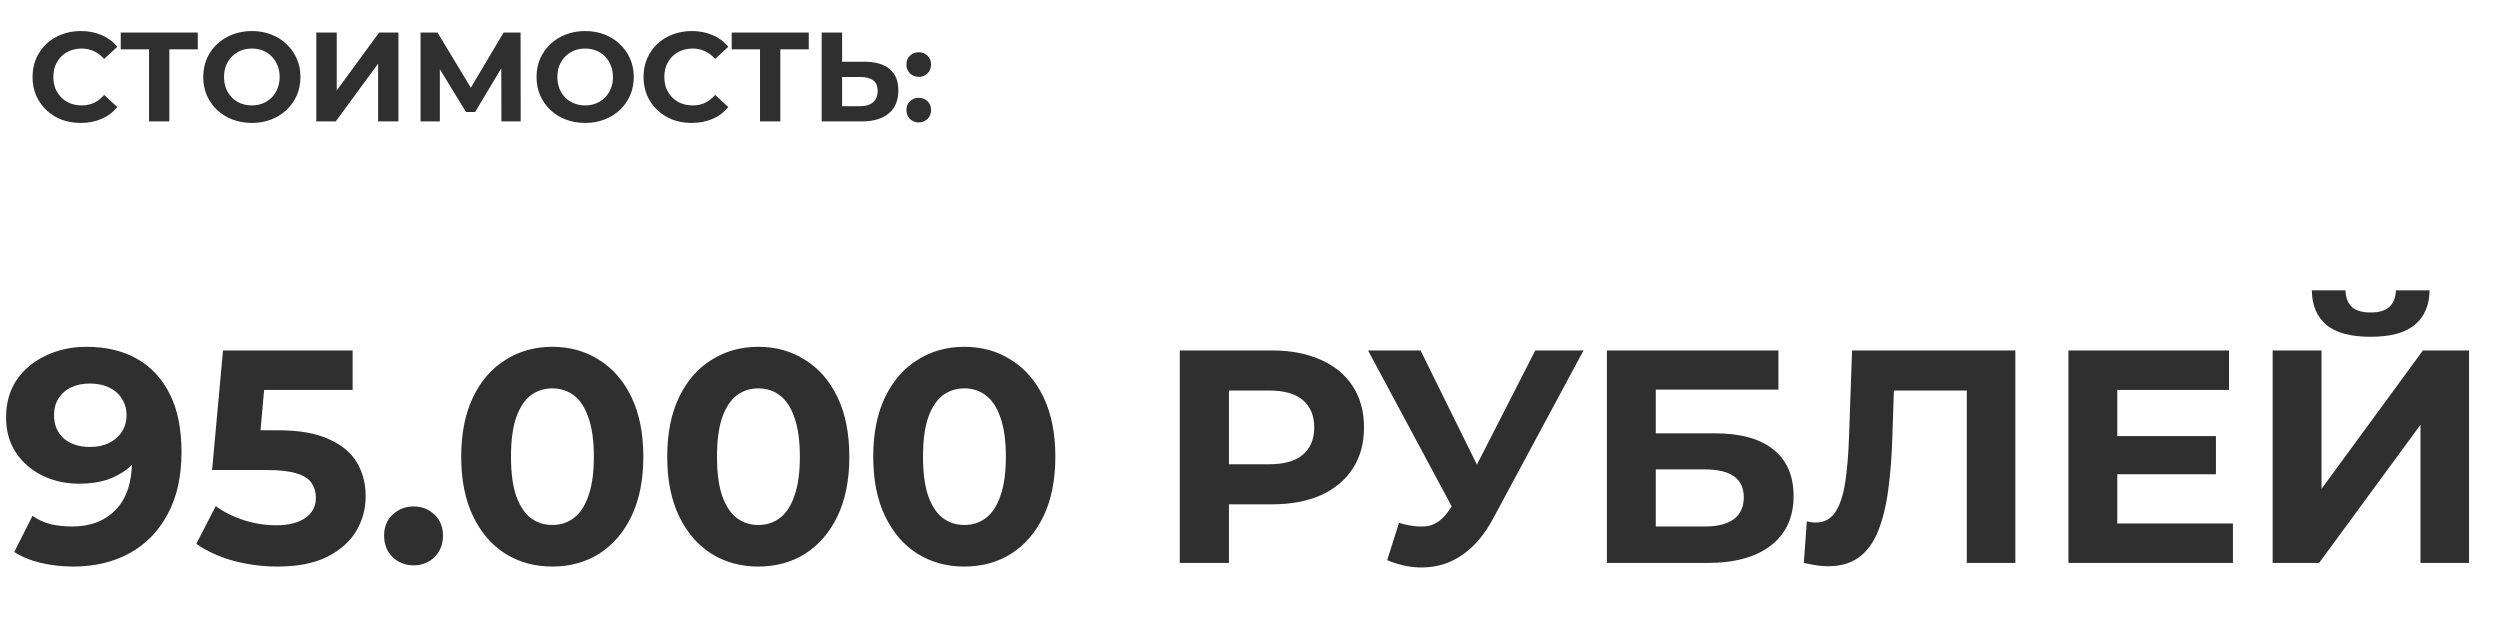
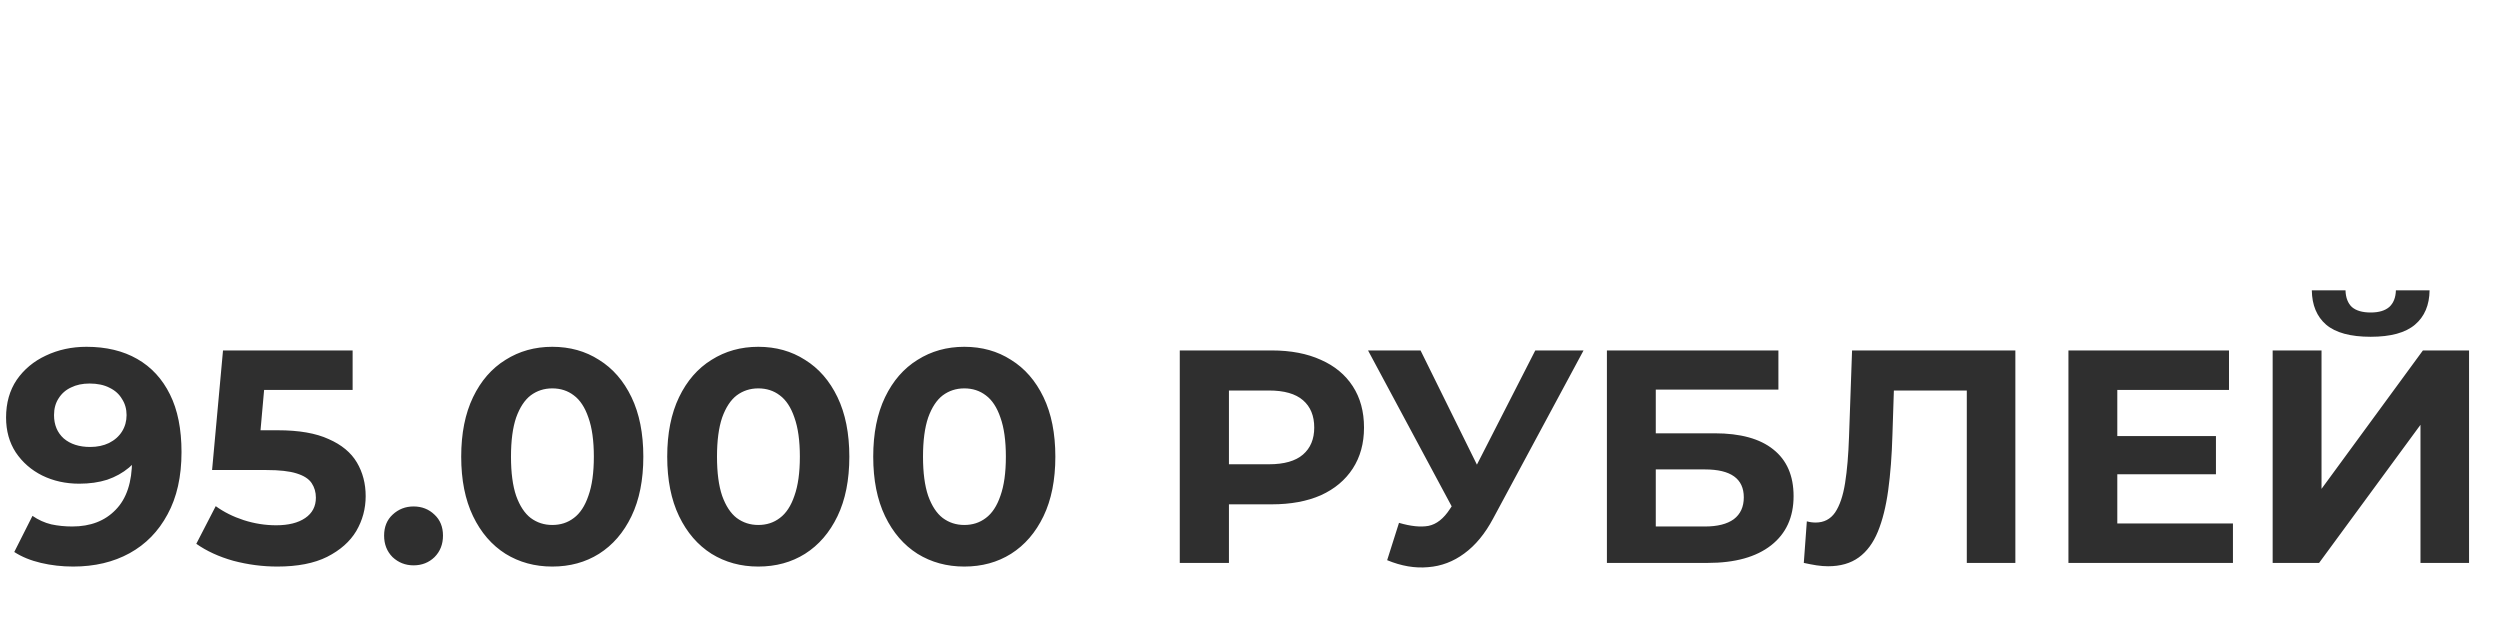
<svg xmlns="http://www.w3.org/2000/svg" width="453" height="116" viewBox="0 0 453 116" fill="none">
-   <path d="M14.614 22.276C13.372 22.276 12.214 22.077 11.141 21.678C10.083 21.264 9.163 20.681 8.381 19.93C7.599 19.179 6.986 18.297 6.541 17.285C6.112 16.273 5.897 15.161 5.897 13.95C5.897 12.739 6.112 11.627 6.541 10.615C6.986 9.603 7.599 8.721 8.381 7.97C9.178 7.219 10.106 6.644 11.164 6.245C12.222 5.831 13.38 5.624 14.637 5.624C16.032 5.624 17.29 5.869 18.409 6.36C19.544 6.835 20.494 7.541 21.261 8.476L18.869 10.684C18.317 10.055 17.704 9.588 17.029 9.281C16.354 8.959 15.618 8.798 14.821 8.798C14.07 8.798 13.38 8.921 12.751 9.166C12.122 9.411 11.578 9.764 11.118 10.224C10.658 10.684 10.298 11.228 10.037 11.857C9.792 12.486 9.669 13.183 9.669 13.95C9.669 14.717 9.792 15.414 10.037 16.043C10.298 16.672 10.658 17.216 11.118 17.676C11.578 18.136 12.122 18.489 12.751 18.734C13.38 18.979 14.07 19.102 14.821 19.102C15.618 19.102 16.354 18.949 17.029 18.642C17.704 18.32 18.317 17.837 18.869 17.193L21.261 19.401C20.494 20.336 19.544 21.049 18.409 21.54C17.29 22.031 16.025 22.276 14.614 22.276ZM27.005 22V8.085L27.856 8.936H21.876V5.9H35.837V8.936H29.857L30.685 8.085V22H27.005ZM45.657 22.276C44.385 22.276 43.204 22.069 42.115 21.655C41.042 21.241 40.106 20.658 39.309 19.907C38.527 19.156 37.914 18.274 37.469 17.262C37.04 16.25 36.825 15.146 36.825 13.95C36.825 12.754 37.04 11.65 37.469 10.638C37.914 9.626 38.535 8.744 39.332 7.993C40.13 7.242 41.065 6.659 42.138 6.245C43.212 5.831 44.377 5.624 45.634 5.624C46.907 5.624 48.072 5.831 49.13 6.245C50.203 6.659 51.131 7.242 51.913 7.993C52.711 8.744 53.331 9.626 53.776 10.638C54.221 11.635 54.443 12.739 54.443 13.95C54.443 15.146 54.221 16.258 53.776 17.285C53.331 18.297 52.711 19.179 51.913 19.93C51.131 20.666 50.203 21.241 49.13 21.655C48.072 22.069 46.914 22.276 45.657 22.276ZM45.634 19.102C46.355 19.102 47.014 18.979 47.612 18.734C48.225 18.489 48.762 18.136 49.222 17.676C49.682 17.216 50.035 16.672 50.28 16.043C50.541 15.414 50.671 14.717 50.671 13.95C50.671 13.183 50.541 12.486 50.28 11.857C50.035 11.228 49.682 10.684 49.222 10.224C48.778 9.764 48.248 9.411 47.635 9.166C47.022 8.921 46.355 8.798 45.634 8.798C44.913 8.798 44.246 8.921 43.633 9.166C43.035 9.411 42.506 9.764 42.046 10.224C41.586 10.684 41.226 11.228 40.965 11.857C40.72 12.486 40.597 13.183 40.597 13.95C40.597 14.701 40.72 15.399 40.965 16.043C41.226 16.672 41.578 17.216 42.023 17.676C42.483 18.136 43.02 18.489 43.633 18.734C44.246 18.979 44.913 19.102 45.634 19.102ZM57.313 22V5.9H61.017V16.388L68.698 5.9H72.195V22H68.514V11.535L60.833 22H57.313ZM76.203 22V5.9H79.285L86.139 17.262H84.506L91.245 5.9H94.327L94.35 22H90.854L90.831 11.259H91.498L86.093 20.298H84.437L78.917 11.259H79.699V22H76.203ZM106.055 22.276C104.782 22.276 103.601 22.069 102.513 21.655C101.439 21.241 100.504 20.658 99.707 19.907C98.925 19.156 98.311 18.274 97.867 17.262C97.437 16.25 97.223 15.146 97.223 13.95C97.223 12.754 97.437 11.65 97.867 10.638C98.311 9.626 98.932 8.744 99.73 7.993C100.527 7.242 101.462 6.659 102.536 6.245C103.609 5.831 104.774 5.624 106.032 5.624C107.304 5.624 108.47 5.831 109.528 6.245C110.601 6.659 111.529 7.242 112.311 7.993C113.108 8.744 113.729 9.626 114.174 10.638C114.618 11.635 114.841 12.739 114.841 13.95C114.841 15.146 114.618 16.258 114.174 17.285C113.729 18.297 113.108 19.179 112.311 19.93C111.529 20.666 110.601 21.241 109.528 21.655C108.47 22.069 107.312 22.276 106.055 22.276ZM106.032 19.102C106.752 19.102 107.412 18.979 108.01 18.734C108.623 18.489 109.16 18.136 109.62 17.676C110.08 17.216 110.432 16.672 110.678 16.043C110.938 15.414 111.069 14.717 111.069 13.95C111.069 13.183 110.938 12.486 110.678 11.857C110.432 11.228 110.08 10.684 109.62 10.224C109.175 9.764 108.646 9.411 108.033 9.166C107.419 8.921 106.752 8.798 106.032 8.798C105.311 8.798 104.644 8.921 104.031 9.166C103.433 9.411 102.904 9.764 102.444 10.224C101.984 10.684 101.623 11.228 101.363 11.857C101.117 12.486 100.995 13.183 100.995 13.95C100.995 14.701 101.117 15.399 101.363 16.043C101.623 16.672 101.976 17.216 102.421 17.676C102.881 18.136 103.417 18.489 104.031 18.734C104.644 18.979 105.311 19.102 106.032 19.102ZM125.324 22.276C124.082 22.276 122.924 22.077 121.851 21.678C120.793 21.264 119.873 20.681 119.091 19.93C118.309 19.179 117.696 18.297 117.251 17.285C116.822 16.273 116.607 15.161 116.607 13.95C116.607 12.739 116.822 11.627 117.251 10.615C117.696 9.603 118.309 8.721 119.091 7.97C119.888 7.219 120.816 6.644 121.874 6.245C122.932 5.831 124.09 5.624 125.347 5.624C126.742 5.624 128 5.869 129.119 6.36C130.254 6.835 131.204 7.541 131.971 8.476L129.579 10.684C129.027 10.055 128.414 9.588 127.739 9.281C127.064 8.959 126.328 8.798 125.531 8.798C124.78 8.798 124.09 8.921 123.461 9.166C122.832 9.411 122.288 9.764 121.828 10.224C121.368 10.684 121.008 11.228 120.747 11.857C120.502 12.486 120.379 13.183 120.379 13.95C120.379 14.717 120.502 15.414 120.747 16.043C121.008 16.672 121.368 17.216 121.828 17.676C122.288 18.136 122.832 18.489 123.461 18.734C124.09 18.979 124.78 19.102 125.531 19.102C126.328 19.102 127.064 18.949 127.739 18.642C128.414 18.32 129.027 17.837 129.579 17.193L131.971 19.401C131.204 20.336 130.254 21.049 129.119 21.54C128 22.031 126.735 22.276 125.324 22.276ZM137.715 22V8.085L138.566 8.936H132.586V5.9H146.547V8.936H140.567L141.395 8.085V22H137.715ZM156.684 11.19C158.631 11.19 160.134 11.627 161.192 12.501C162.25 13.36 162.779 14.655 162.779 16.388C162.779 18.228 162.188 19.623 161.008 20.574C159.842 21.525 158.225 22 156.155 22H148.887V5.9H152.59V11.19H156.684ZM155.948 19.24C156.898 19.24 157.65 19.002 158.202 18.527C158.754 18.052 159.03 17.362 159.03 16.457C159.03 15.568 158.754 14.931 158.202 14.548C157.665 14.149 156.914 13.95 155.948 13.95H152.59V19.24H155.948ZM166.475 13.927C165.862 13.927 165.333 13.72 164.888 13.306C164.459 12.877 164.244 12.332 164.244 11.673C164.244 11.014 164.459 10.485 164.888 10.086C165.333 9.672 165.862 9.465 166.475 9.465C167.104 9.465 167.633 9.672 168.062 10.086C168.491 10.485 168.706 11.014 168.706 11.673C168.706 12.332 168.491 12.877 168.062 13.306C167.633 13.72 167.104 13.927 166.475 13.927ZM166.475 22.184C165.862 22.184 165.333 21.977 164.888 21.563C164.459 21.134 164.244 20.589 164.244 19.93C164.244 19.271 164.459 18.742 164.888 18.343C165.333 17.929 165.862 17.722 166.475 17.722C167.104 17.722 167.633 17.929 168.062 18.343C168.491 18.742 168.706 19.271 168.706 19.93C168.706 20.589 168.491 21.134 168.062 21.563C167.633 21.977 167.104 22.184 166.475 22.184Z" fill="#2F2F2F" />
  <path d="M15.675 62.84C19.232 62.84 22.293 63.573 24.86 65.04C27.427 66.507 29.407 68.652 30.8 71.475C32.193 74.262 32.89 77.745 32.89 81.925C32.89 86.362 32.047 90.12 30.36 93.2C28.71 96.28 26.418 98.627 23.485 100.24C20.552 101.853 17.142 102.66 13.255 102.66C11.238 102.66 9.295 102.44 7.425 102C5.555 101.56 3.942 100.9 2.585 100.02L5.885 93.475C6.948 94.208 8.085 94.722 9.295 95.015C10.505 95.272 11.77 95.4 13.09 95.4C16.39 95.4 19.012 94.392 20.955 92.375C22.935 90.358 23.925 87.37 23.925 83.41C23.925 82.75 23.907 82.017 23.87 81.21C23.833 80.403 23.742 79.597 23.595 78.79L26.015 81.1C25.392 82.53 24.512 83.74 23.375 84.73C22.238 85.683 20.918 86.417 19.415 86.93C17.912 87.407 16.225 87.645 14.355 87.645C11.898 87.645 9.662 87.15 7.645 86.16C5.665 85.17 4.07 83.777 2.86 81.98C1.687 80.183 1.1 78.075 1.1 75.655C1.1 73.015 1.742 70.742 3.025 68.835C4.345 66.928 6.105 65.462 8.305 64.435C10.542 63.372 12.998 62.84 15.675 62.84ZM16.225 69.495C14.942 69.495 13.823 69.733 12.87 70.21C11.917 70.65 11.165 71.31 10.615 72.19C10.065 73.033 9.79 74.042 9.79 75.215C9.79 76.975 10.377 78.387 11.55 79.45C12.76 80.477 14.355 80.99 16.335 80.99C17.618 80.99 18.755 80.752 19.745 80.275C20.772 79.762 21.56 79.065 22.11 78.185C22.66 77.305 22.935 76.315 22.935 75.215C22.935 74.115 22.66 73.143 22.11 72.3C21.597 71.42 20.845 70.742 19.855 70.265C18.865 69.752 17.655 69.495 16.225 69.495ZM50.255 102.66C47.578 102.66 44.919 102.312 42.279 101.615C39.676 100.882 37.44 99.855 35.569 98.535L39.09 91.715C40.556 92.778 42.243 93.622 44.15 94.245C46.093 94.868 48.054 95.18 50.035 95.18C52.271 95.18 54.031 94.74 55.315 93.86C56.598 92.98 57.239 91.752 57.239 90.175C57.239 89.185 56.983 88.305 56.469 87.535C55.956 86.765 55.039 86.178 53.719 85.775C52.436 85.372 50.621 85.17 48.275 85.17H38.429L40.41 63.5H63.895V70.65H43.599L48.219 66.58L46.844 82.035L42.224 77.965H50.364C54.178 77.965 57.239 78.497 59.55 79.56C61.896 80.587 63.601 81.998 64.665 83.795C65.728 85.592 66.26 87.627 66.26 89.9C66.26 92.173 65.691 94.282 64.555 96.225C63.418 98.132 61.658 99.69 59.275 100.9C56.928 102.073 53.921 102.66 50.255 102.66ZM74.934 102.44C73.468 102.44 72.203 101.945 71.139 100.955C70.113 99.928 69.6 98.627 69.6 97.05C69.6 95.473 70.113 94.208 71.139 93.255C72.203 92.265 73.468 91.77 74.934 91.77C76.438 91.77 77.703 92.265 78.73 93.255C79.756 94.208 80.269 95.473 80.269 97.05C80.269 98.627 79.756 99.928 78.73 100.955C77.703 101.945 76.438 102.44 74.934 102.44ZM100.071 102.66C96.917 102.66 94.094 101.89 91.601 100.35C89.107 98.773 87.146 96.5 85.716 93.53C84.286 90.56 83.571 86.967 83.571 82.75C83.571 78.533 84.286 74.94 85.716 71.97C87.146 69 89.107 66.745 91.601 65.205C94.094 63.628 96.917 62.84 100.071 62.84C103.261 62.84 106.084 63.628 108.541 65.205C111.034 66.745 112.996 69 114.426 71.97C115.856 74.94 116.571 78.533 116.571 82.75C116.571 86.967 115.856 90.56 114.426 93.53C112.996 96.5 111.034 98.773 108.541 100.35C106.084 101.89 103.261 102.66 100.071 102.66ZM100.071 95.125C101.574 95.125 102.876 94.703 103.976 93.86C105.112 93.017 105.992 91.678 106.616 89.845C107.276 88.012 107.606 85.647 107.606 82.75C107.606 79.853 107.276 77.488 106.616 75.655C105.992 73.822 105.112 72.483 103.976 71.64C102.876 70.797 101.574 70.375 100.071 70.375C98.604 70.375 97.302 70.797 96.166 71.64C95.066 72.483 94.186 73.822 93.526 75.655C92.902 77.488 92.591 79.853 92.591 82.75C92.591 85.647 92.902 88.012 93.526 89.845C94.186 91.678 95.066 93.017 96.166 93.86C97.302 94.703 98.604 95.125 100.071 95.125ZM137.4 102.66C134.247 102.66 131.423 101.89 128.93 100.35C126.437 98.773 124.475 96.5 123.045 93.53C121.615 90.56 120.9 86.967 120.9 82.75C120.9 78.533 121.615 74.94 123.045 71.97C124.475 69 126.437 66.745 128.93 65.205C131.423 63.628 134.247 62.84 137.4 62.84C140.59 62.84 143.413 63.628 145.87 65.205C148.363 66.745 150.325 69 151.755 71.97C153.185 74.94 153.9 78.533 153.9 82.75C153.9 86.967 153.185 90.56 151.755 93.53C150.325 96.5 148.363 98.773 145.87 100.35C143.413 101.89 140.59 102.66 137.4 102.66ZM137.4 95.125C138.903 95.125 140.205 94.703 141.305 93.86C142.442 93.017 143.322 91.678 143.945 89.845C144.605 88.012 144.935 85.647 144.935 82.75C144.935 79.853 144.605 77.488 143.945 75.655C143.322 73.822 142.442 72.483 141.305 71.64C140.205 70.797 138.903 70.375 137.4 70.375C135.933 70.375 134.632 70.797 133.495 71.64C132.395 72.483 131.515 73.822 130.855 75.655C130.232 77.488 129.92 79.853 129.92 82.75C129.92 85.647 130.232 88.012 130.855 89.845C131.515 91.678 132.395 93.017 133.495 93.86C134.632 94.703 135.933 95.125 137.4 95.125ZM174.729 102.66C171.576 102.66 168.752 101.89 166.259 100.35C163.766 98.773 161.804 96.5 160.374 93.53C158.944 90.56 158.229 86.967 158.229 82.75C158.229 78.533 158.944 74.94 160.374 71.97C161.804 69 163.766 66.745 166.259 65.205C168.752 63.628 171.576 62.84 174.729 62.84C177.919 62.84 180.742 63.628 183.199 65.205C185.692 66.745 187.654 69 189.084 71.97C190.514 74.94 191.229 78.533 191.229 82.75C191.229 86.967 190.514 90.56 189.084 93.53C187.654 96.5 185.692 98.773 183.199 100.35C180.742 101.89 177.919 102.66 174.729 102.66ZM174.729 95.125C176.232 95.125 177.534 94.703 178.634 93.86C179.771 93.017 180.651 91.678 181.274 89.845C181.934 88.012 182.264 85.647 182.264 82.75C182.264 79.853 181.934 77.488 181.274 75.655C180.651 73.822 179.771 72.483 178.634 71.64C177.534 70.797 176.232 70.375 174.729 70.375C173.262 70.375 171.961 70.797 170.824 71.64C169.724 72.483 168.844 73.822 168.184 75.655C167.561 77.488 167.249 79.853 167.249 82.75C167.249 85.647 167.561 88.012 168.184 89.845C168.844 91.678 169.724 93.017 170.824 93.86C171.961 94.703 173.262 95.125 174.729 95.125ZM213.774 102V63.5H230.439C233.886 63.5 236.856 64.068 239.349 65.205C241.843 66.305 243.768 67.9 245.124 69.99C246.481 72.08 247.159 74.573 247.159 77.47C247.159 80.33 246.481 82.805 245.124 84.895C243.768 86.985 241.843 88.598 239.349 89.735C236.856 90.835 233.886 91.385 230.439 91.385H218.724L222.684 87.37V102H213.774ZM222.684 88.36L218.724 84.125H229.944C232.694 84.125 234.748 83.538 236.104 82.365C237.461 81.192 238.139 79.56 238.139 77.47C238.139 75.343 237.461 73.693 236.104 72.52C234.748 71.347 232.694 70.76 229.944 70.76H218.724L222.684 66.525V88.36ZM253.498 94.74C255.624 95.363 257.403 95.547 258.833 95.29C260.299 94.997 261.601 93.97 262.738 92.21L264.608 89.405L265.433 88.47L278.193 63.5H286.938L270.548 93.97C269.081 96.72 267.339 98.828 265.323 100.295C263.343 101.762 261.161 102.587 258.778 102.77C256.394 102.99 253.919 102.568 251.353 101.505L253.498 94.74ZM265.268 95.895L247.888 63.5H257.403L270.163 89.35L265.268 95.895ZM291.172 102V63.5H322.247V70.595H300.027V78.515H310.697C315.353 78.515 318.892 79.487 321.312 81.43C323.768 83.373 324.997 86.197 324.997 89.9C324.997 93.713 323.64 96.683 320.927 98.81C318.213 100.937 314.382 102 309.432 102H291.172ZM300.027 95.4H308.937C311.21 95.4 312.952 94.96 314.162 94.08C315.372 93.163 315.977 91.843 315.977 90.12C315.977 86.747 313.63 85.06 308.937 85.06H300.027V95.4ZM331.249 102.605C330.589 102.605 329.892 102.55 329.159 102.44C328.462 102.33 327.692 102.183 326.849 102L327.399 94.465C327.912 94.612 328.444 94.685 328.994 94.685C330.497 94.685 331.671 94.08 332.514 92.87C333.357 91.623 333.962 89.845 334.329 87.535C334.696 85.225 334.934 82.42 335.044 79.12L335.594 63.5H365.184V102H356.384V68.725L358.419 70.76H341.424L343.239 68.615L342.909 78.79C342.799 82.567 342.542 85.922 342.139 88.855C341.736 91.788 341.112 94.282 340.269 96.335C339.426 98.388 338.271 99.947 336.804 101.01C335.337 102.073 333.486 102.605 331.249 102.605ZM382.995 79.01H401.53V85.94H382.995V79.01ZM383.655 94.85H404.61V102H374.8V63.5H403.895V70.65H383.655V94.85ZM411.806 102V63.5H420.661V88.58L439.031 63.5H447.391V102H438.591V76.975L420.221 102H411.806ZM429.571 61.025C425.905 61.025 423.21 60.292 421.486 58.825C419.8 57.358 418.938 55.287 418.901 52.61H425.006C425.043 53.93 425.428 54.938 426.161 55.635C426.931 56.295 428.068 56.625 429.571 56.625C431.038 56.625 432.156 56.295 432.926 55.635C433.696 54.938 434.1 53.93 434.136 52.61H440.241C440.205 55.287 439.325 57.358 437.601 58.825C435.878 60.292 433.201 61.025 429.571 61.025Z" fill="#2F2F2F" />
</svg>